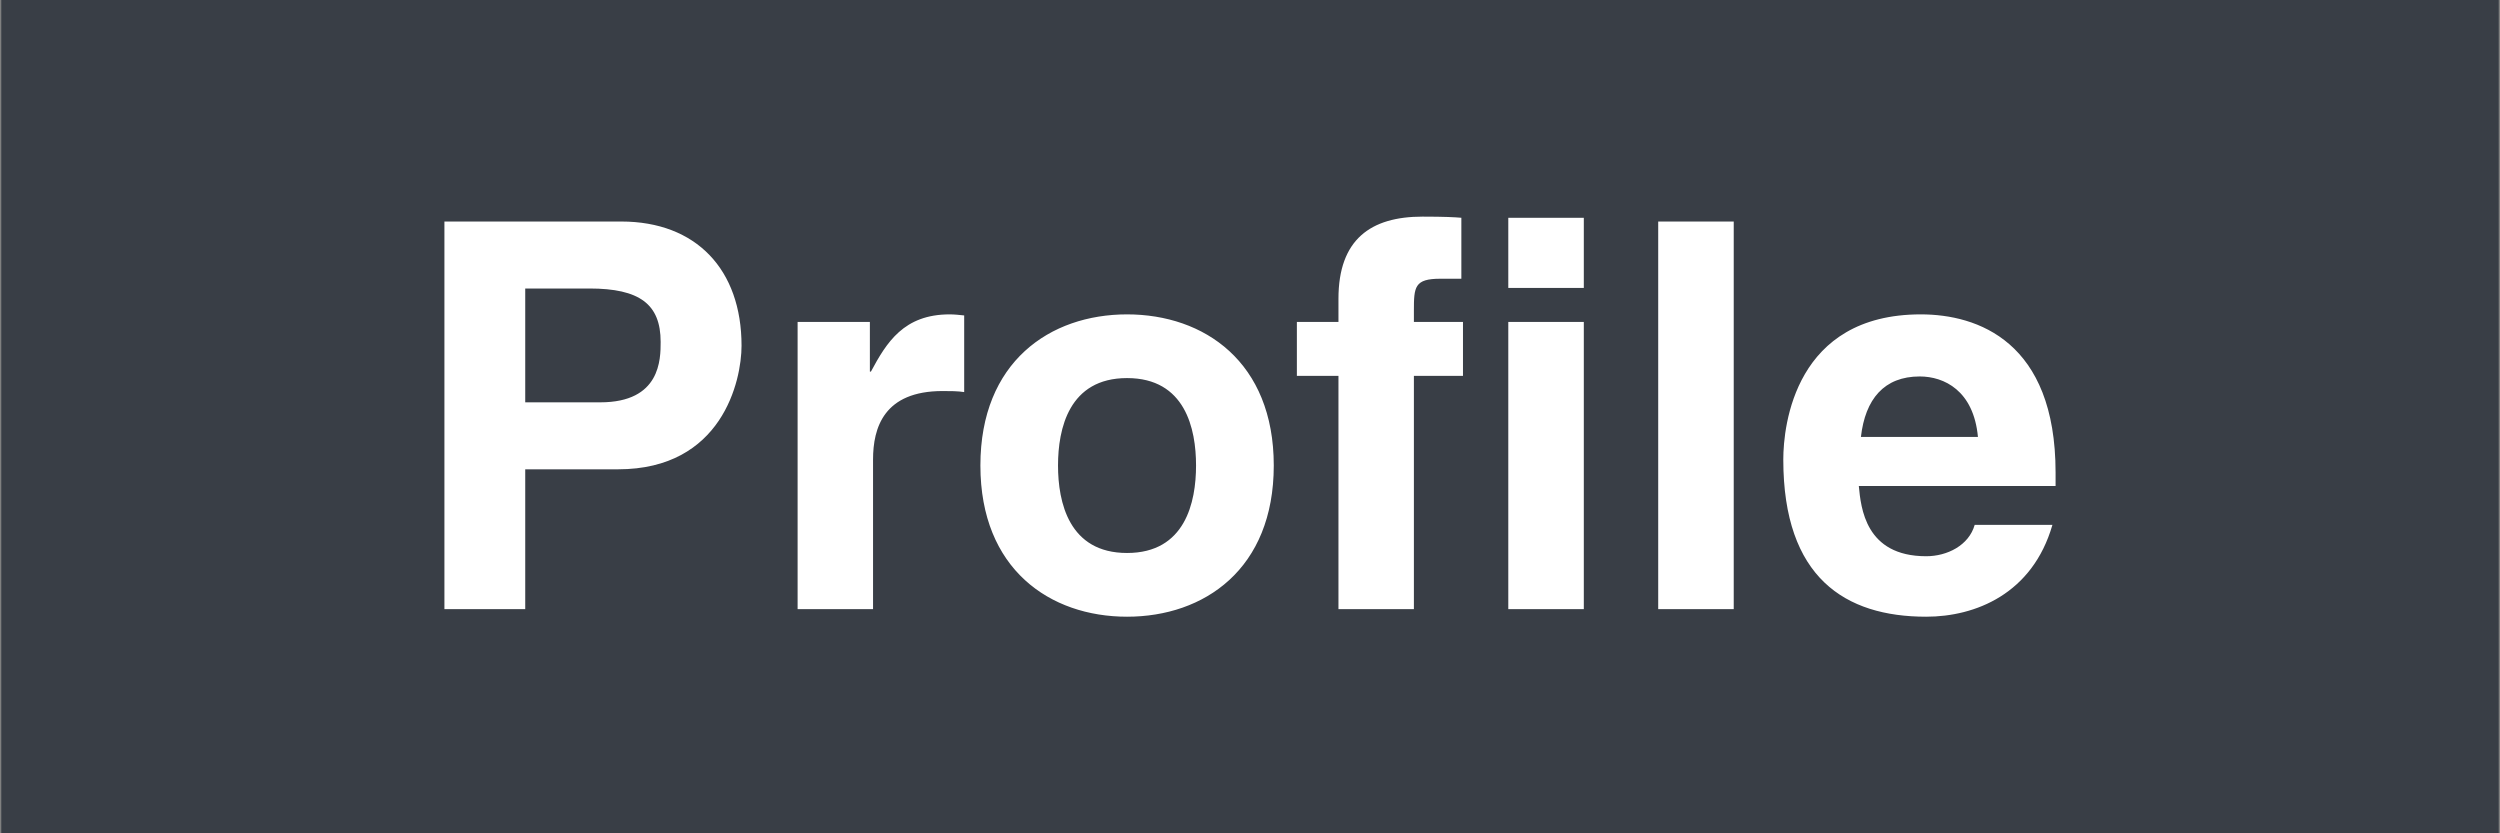
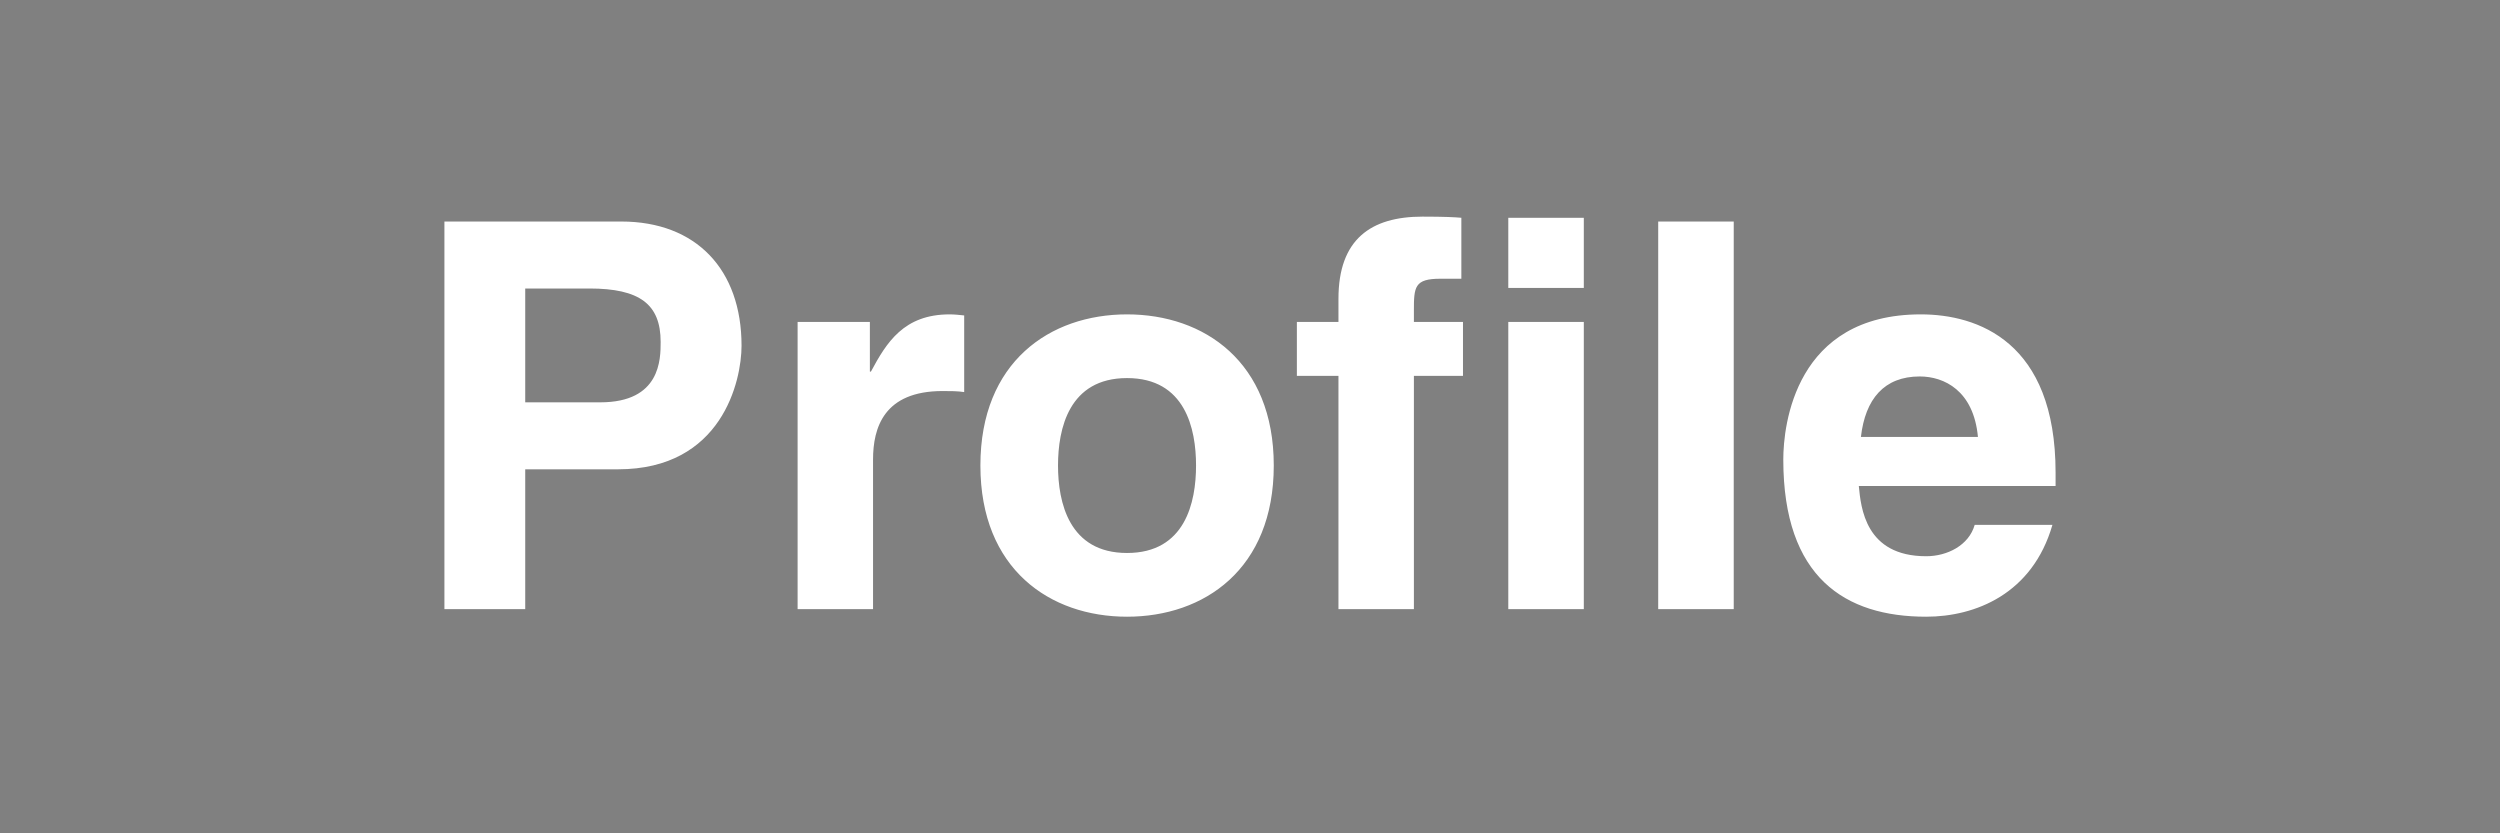
<svg xmlns="http://www.w3.org/2000/svg" width="120px" height="40px" viewBox="0 0 120 40" version="1.1">
  <rect x="0" y="0" width="120" height="40" fill="#808080" stroke="none" />
  <g id="surface1">
-     <path style=" stroke:none;fill-rule:nonzero;fill:rgb(22.353%,24.314%,27.451%);fill-opacity:1;" d="M 0.062 0 L 119.938 0 L 119.938 40 L 0.062 40 Z M 0.062 0 " />
    <path style=" stroke:none;fill-rule:nonzero;fill:rgb(100%,100%,100%);fill-opacity:1;" d="M 25.211 29.238 L 21.332 29.238 L 21.332 10.633 L 29.82 10.633 C 33.418 10.633 35.594 12.938 35.594 16.594 C 35.594 18.277 34.66 22.527 29.664 22.527 L 25.211 22.527 Z M 28.812 19.312 C 31.711 19.312 31.711 17.242 31.711 16.41 C 31.711 14.598 30.699 13.848 28.293 13.848 L 25.211 13.848 L 25.211 19.312 Z M 38.285 15.453 L 41.754 15.453 L 41.754 17.836 L 41.805 17.836 C 42.555 16.438 43.383 15.09 45.582 15.09 C 45.816 15.09 46.047 15.117 46.281 15.141 L 46.281 18.82 C 45.973 18.77 45.582 18.77 45.246 18.77 C 42.426 18.77 41.906 20.531 41.906 22.059 L 41.906 29.238 L 38.285 29.238 Z M 54.098 29.602 C 50.398 29.602 47.059 27.32 47.059 22.344 C 47.059 17.371 50.398 15.09 54.098 15.09 C 57.801 15.09 61.141 17.371 61.141 22.344 C 61.141 27.32 57.801 29.602 54.098 29.602 M 54.098 18.148 C 51.305 18.148 50.785 20.582 50.785 22.344 C 50.785 24.105 51.305 26.543 54.098 26.543 C 56.895 26.543 57.41 24.105 57.41 22.344 C 57.41 20.582 56.895 18.148 54.098 18.148 M 67.867 29.238 L 64.246 29.238 L 64.246 18.043 L 62.25 18.043 L 62.25 15.453 L 64.246 15.453 L 64.246 14.34 C 64.246 11.488 65.797 10.398 68.281 10.398 C 69.344 10.398 69.836 10.426 70.145 10.453 L 70.145 13.379 L 69.137 13.379 C 67.895 13.379 67.867 13.77 67.867 14.91 L 67.867 15.453 L 70.223 15.453 L 70.223 18.043 L 67.867 18.043 Z M 76.023 13.82 L 72.398 13.82 L 72.398 10.453 L 76.023 10.453 Z M 76.023 15.453 L 76.023 29.238 L 72.398 29.238 L 72.398 15.453 Z M 83.219 29.238 L 79.594 29.238 L 79.594 10.633 L 83.219 10.633 Z M 98.516 25.195 C 97.559 28.512 94.812 29.602 92.457 29.602 C 88.574 29.602 85.598 27.734 85.598 22.059 C 85.598 20.402 86.168 15.09 92.199 15.09 C 94.918 15.09 98.668 16.387 98.668 22.684 L 98.668 23.328 L 89.223 23.328 C 89.324 24.367 89.531 26.699 92.457 26.699 C 93.465 26.699 94.504 26.18 94.785 25.195 Z M 94.941 20.973 C 94.734 18.742 93.312 18.07 92.148 18.07 C 90.438 18.07 89.531 19.156 89.324 20.973 Z M 94.941 20.973 " />
  </g>
</svg>